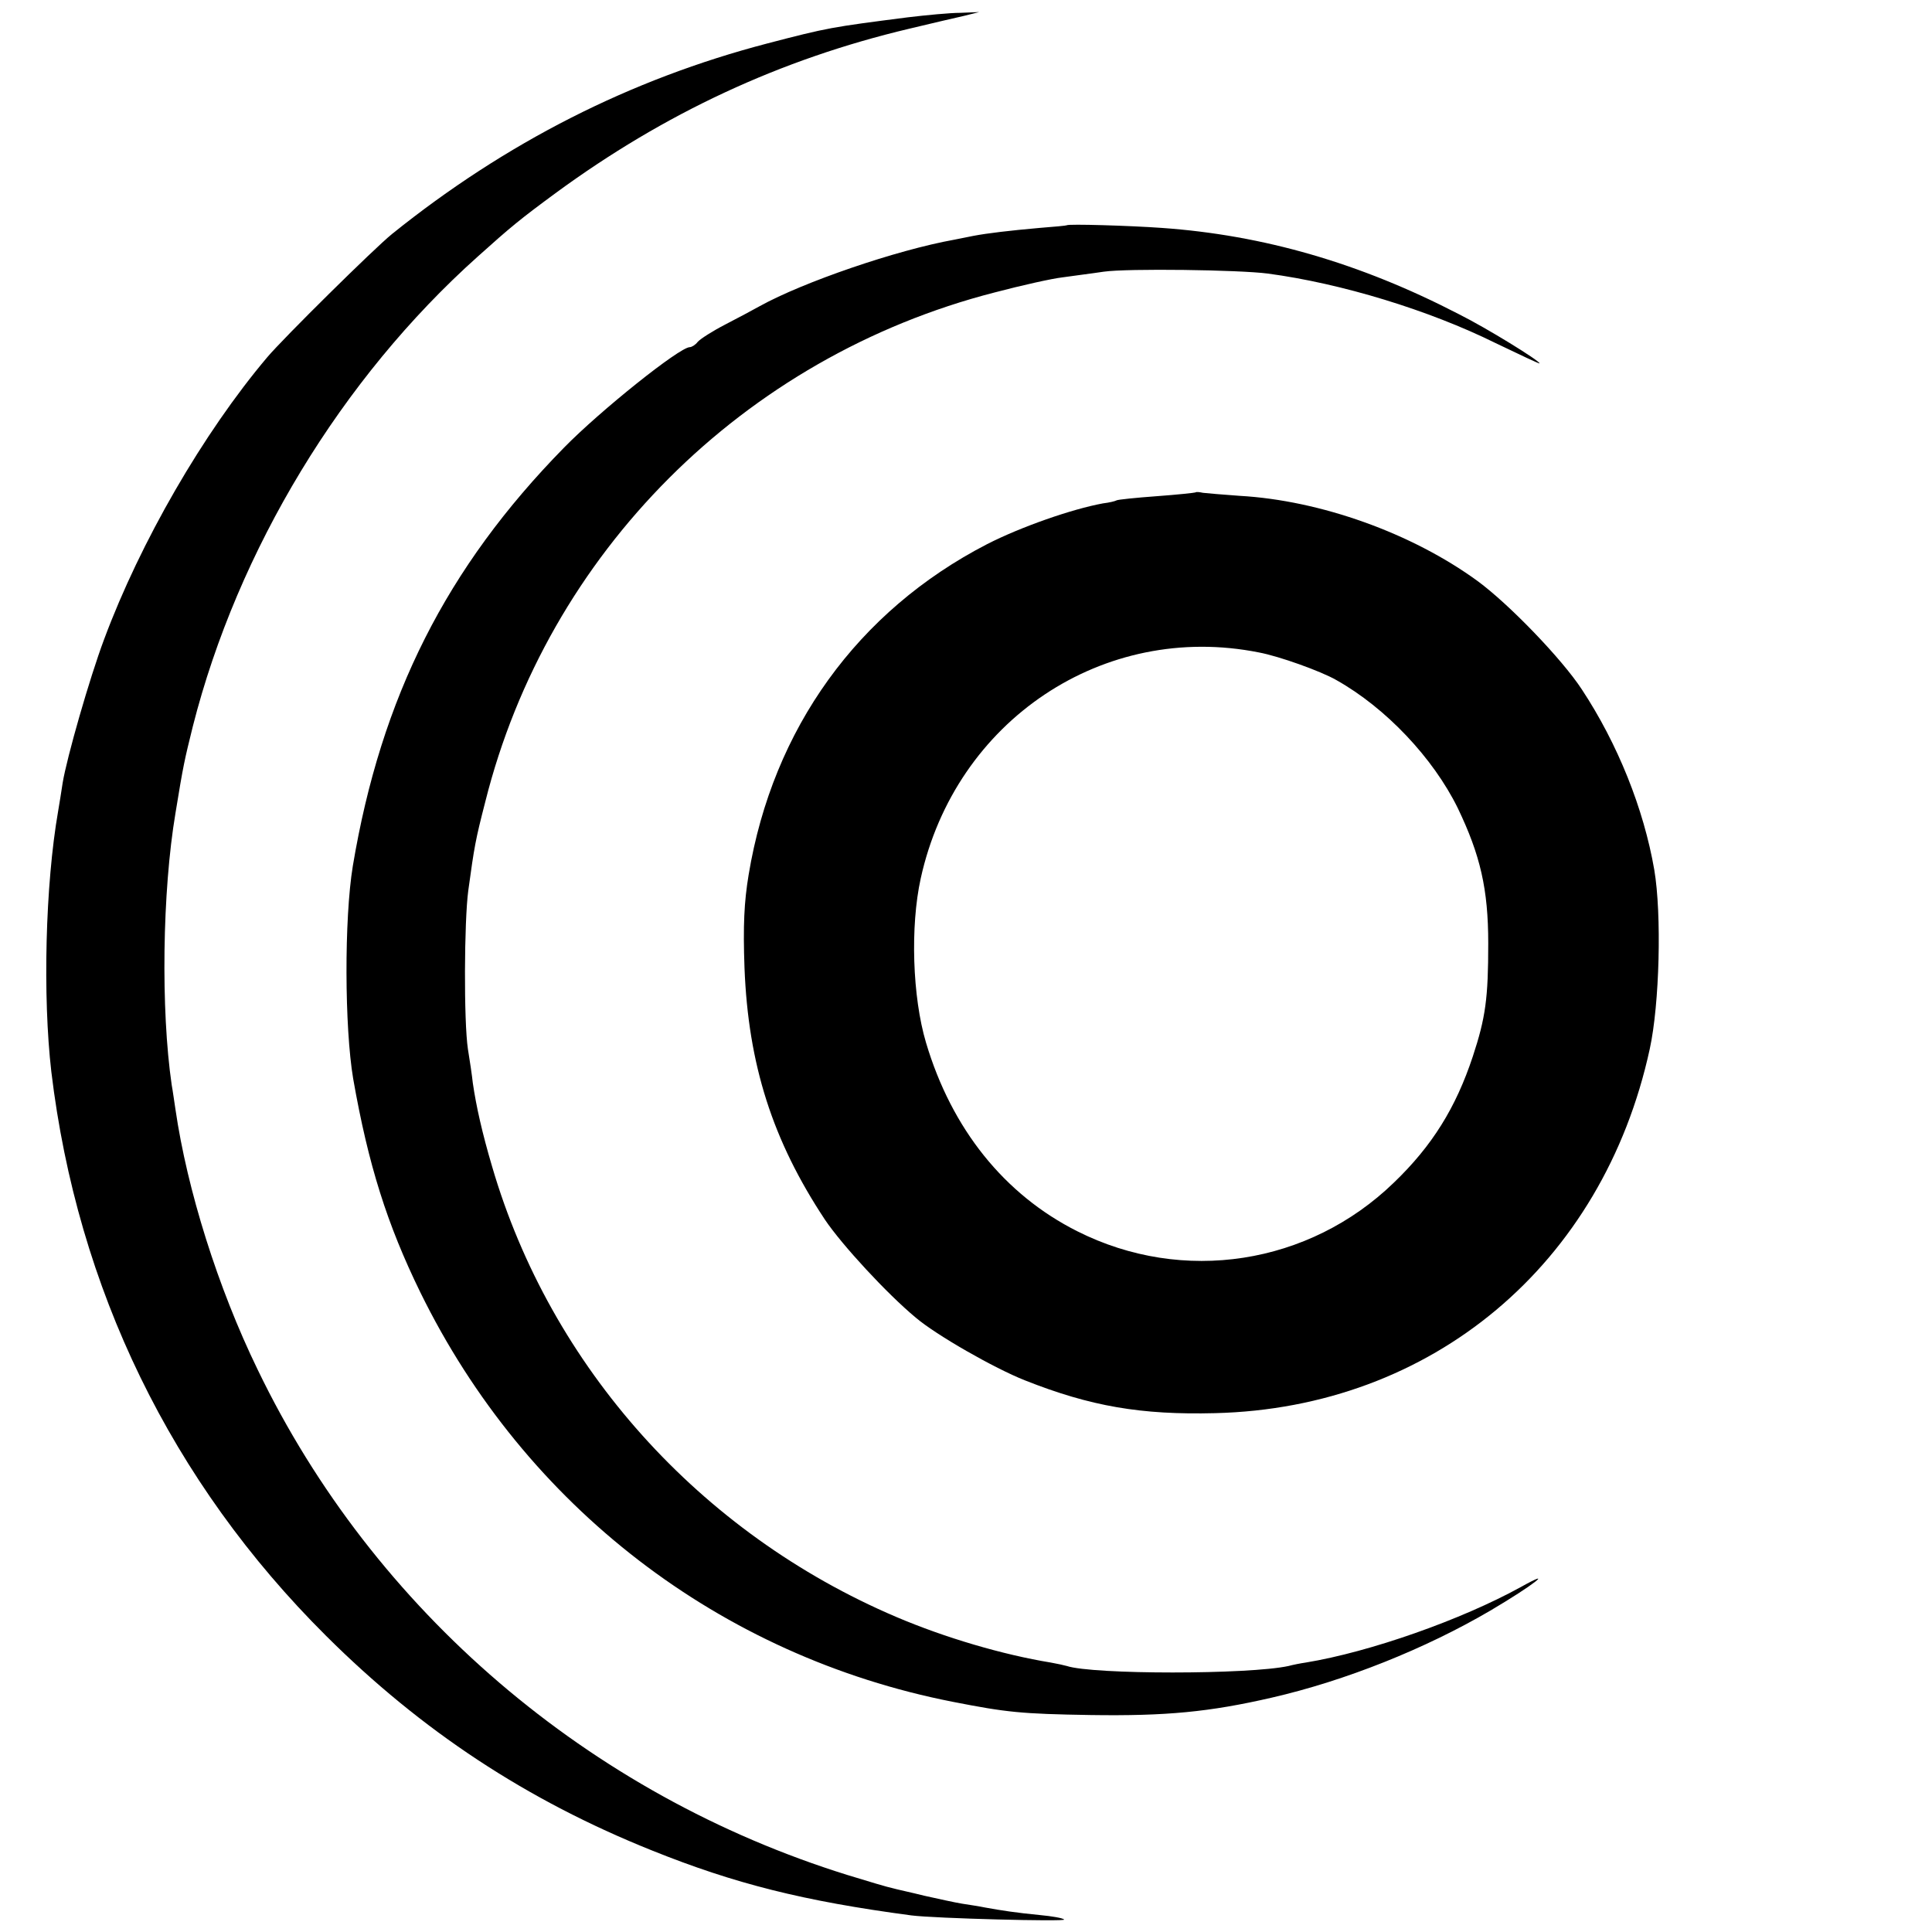
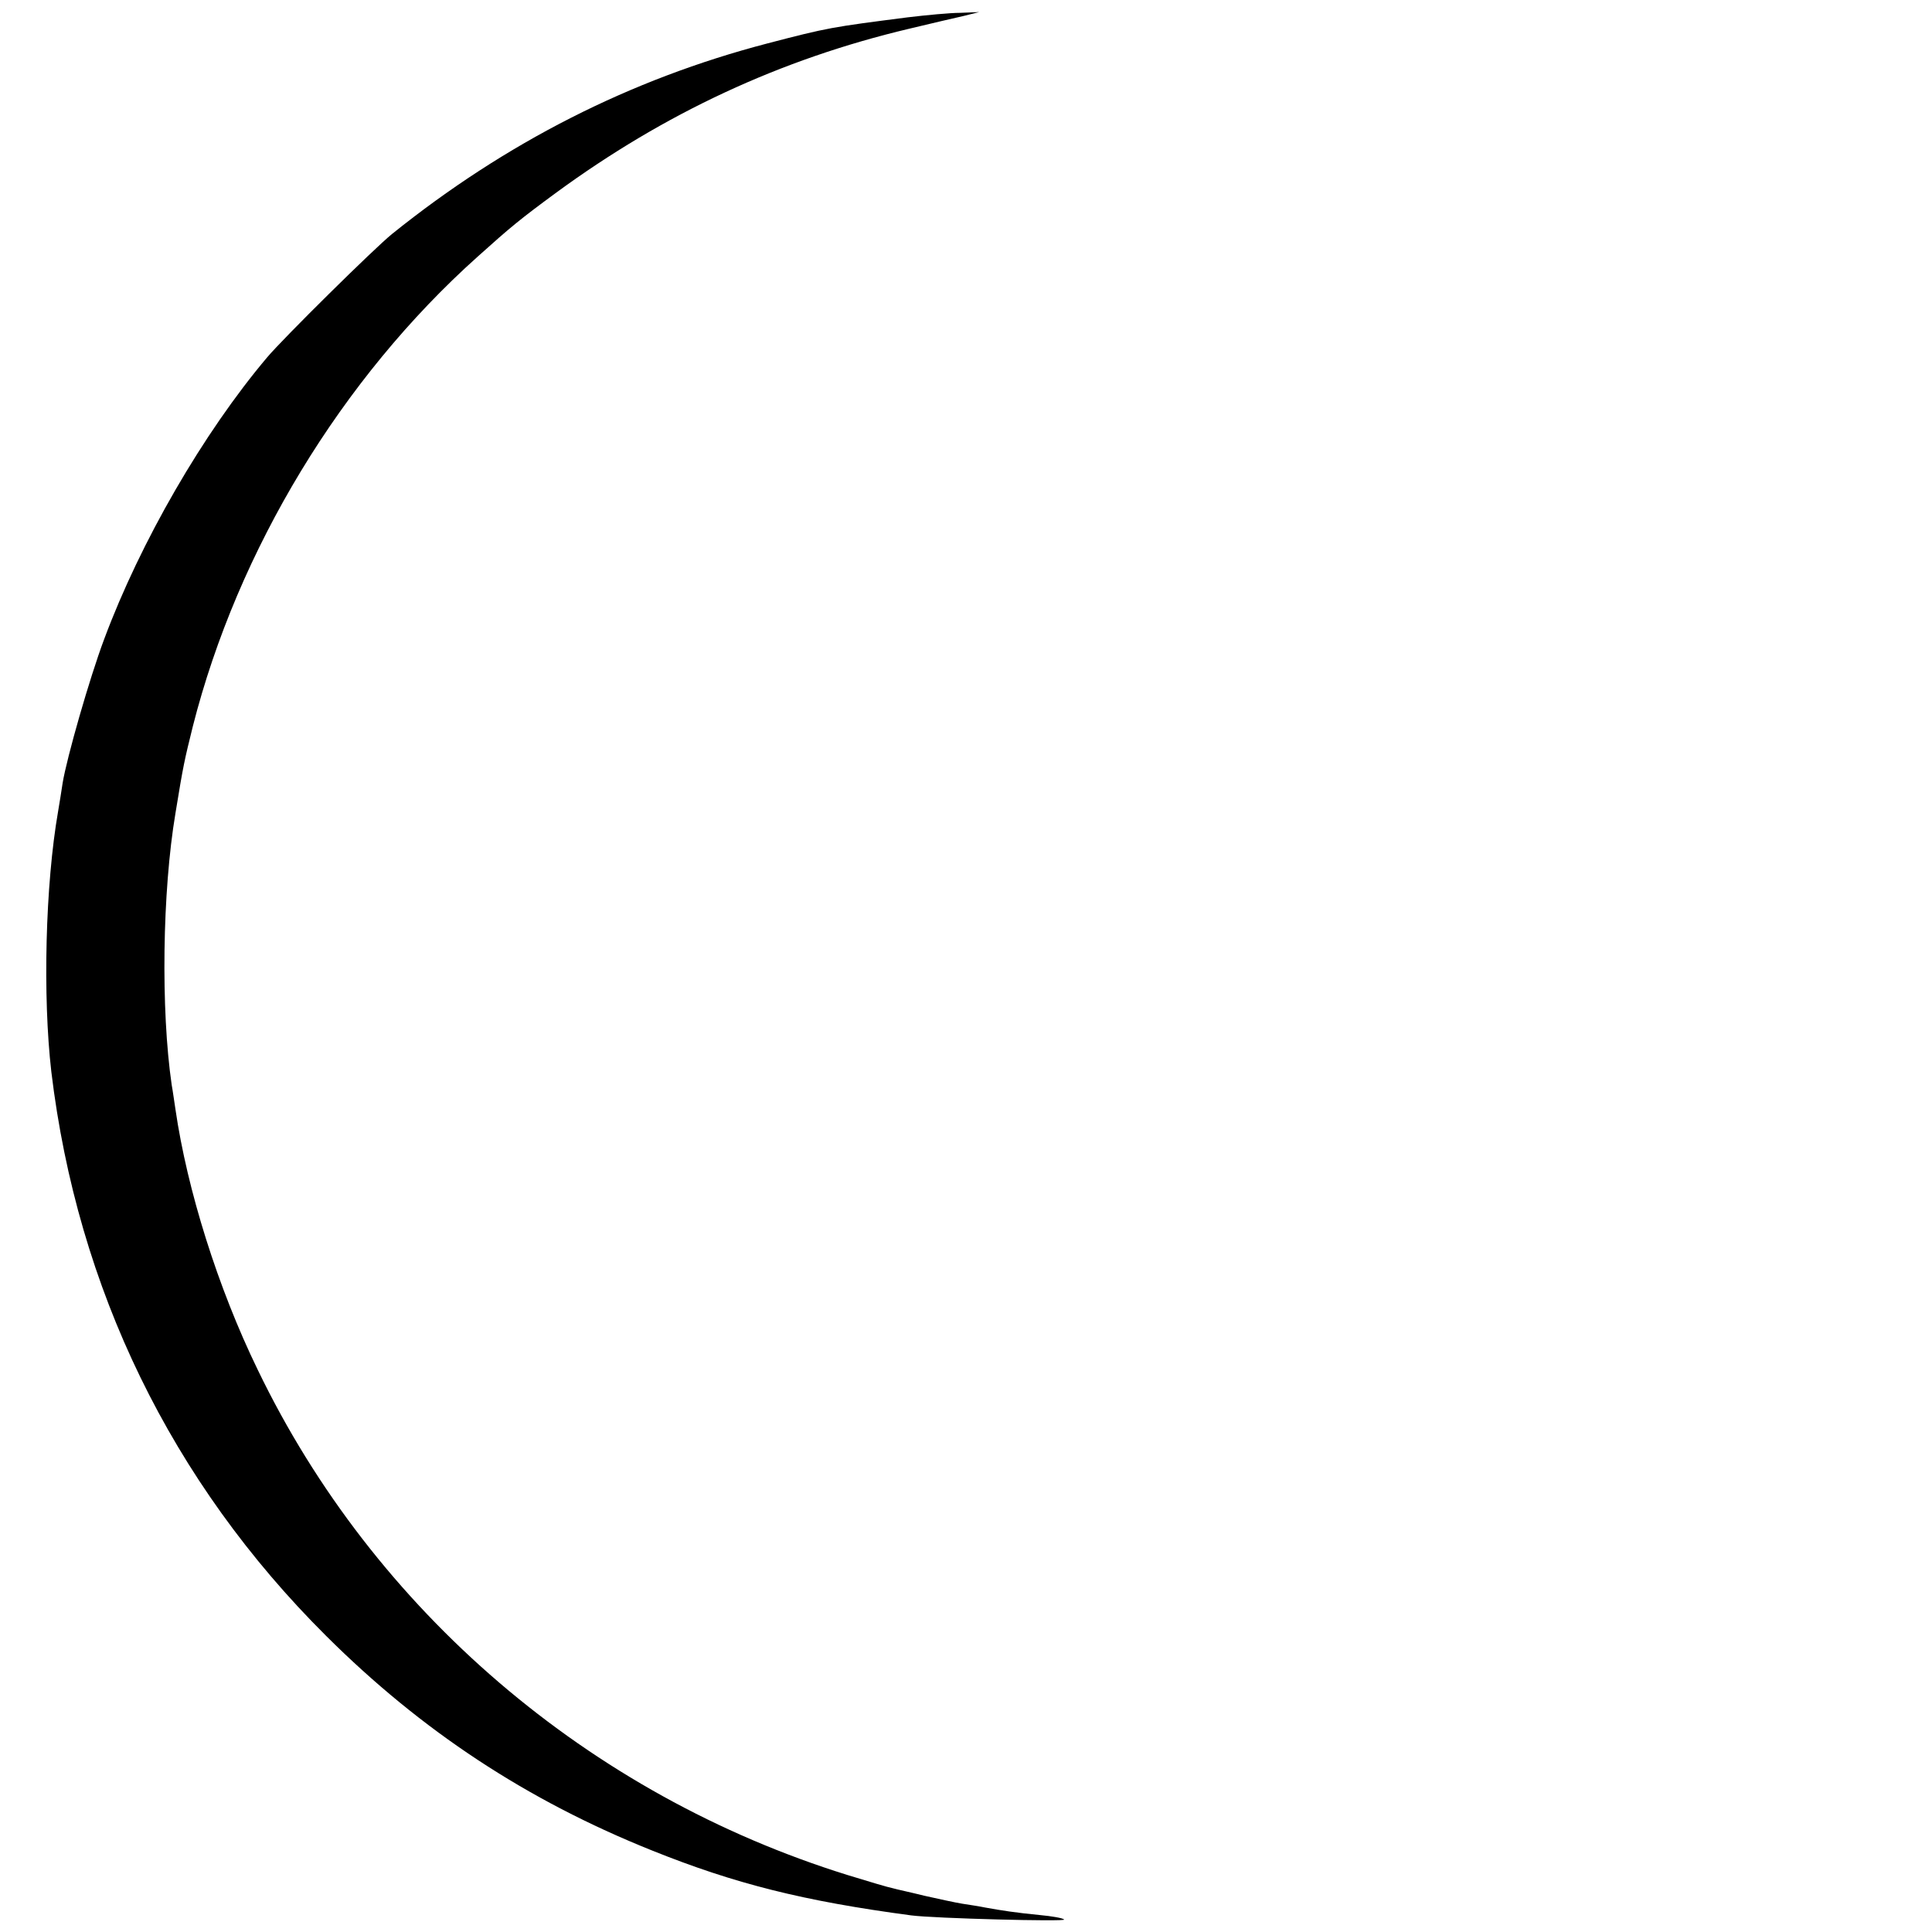
<svg xmlns="http://www.w3.org/2000/svg" version="1.0" width="512pt" height="512pt" viewBox="0 0 512 512" preserveAspectRatio="xMidYMid meet">
  <g transform="translate(0,512) scale(0.1,-0.1)" fill="#000000" stroke="none">
    <path d="M2405 5074 c-202 -26 -210 -27 -371 -69 -364 -95 -694 -263 -995 -505 -47 -38 -288 -276 -331 -327 -169 -200 -336 -489 -432 -747 -39 -104 -99 -314 -110 -381 -3 -22 -9 -56 -12 -75 -34 -195 -41 -491 -18 -690 69 -575 318 -1087 728 -1495 253 -252 532 -436 864 -569 219 -88 401 -134 687 -172 61 -8 411 -17 405 -11 -3 4 -33 9 -65 12 -62 6 -101 12 -145 20 -14 3 -41 7 -60 10 -19 3 -64 13 -100 21 -36 9 -74 17 -84 20 -11 2 -65 18 -120 35 -685 213 -1255 700 -1563 1339 -106 218 -187 477 -218 690 -3 19 -7 49 -10 65 -29 199 -25 512 10 720 21 129 24 141 46 230 119 468 394 922 755 1245 88 79 111 98 206 168 289 212 596 355 938 436 58 14 123 29 145 34 l40 10 -50 -2 c-27 0 -90 -6 -140 -12z" />
-     <path d="M2827 4523 c-1 -1 -33 -4 -72 -7 -79 -7 -138 -14 -175 -21 -14 -3 -36 -7 -50 -10 -156 -28 -402 -113 -516 -176 -18 -10 -59 -32 -92 -49 -33 -17 -66 -38 -73 -46 -6 -8 -16 -14 -21 -14 -27 0 -237 -168 -333 -266 -312 -318 -485 -661 -560 -1109 -23 -140 -22 -428 1 -564 40 -228 90 -386 178 -566 278 -567 794 -964 1411 -1085 143 -28 181 -32 365 -35 200 -3 315 8 480 46 196 45 408 130 580 231 112 66 175 115 80 62 -156 -86 -399 -172 -570 -200 -14 -2 -34 -6 -45 -9 -105 -23 -519 -23 -588 0 -7 2 -25 6 -42 9 -128 21 -281 66 -410 121 -521 222 -916 663 -1071 1194 -26 88 -42 159 -51 221 -2 19 -8 60 -13 90 -11 73 -10 338 1 420 16 117 19 134 45 235 165 659 684 1179 1350 1350 72 19 153 37 180 40 27 4 76 10 109 15 63 9 359 5 435 -5 195 -26 427 -97 603 -184 65 -31 117 -56 117 -54 0 7 -139 93 -215 131 -261 135 -517 209 -786 228 -83 6 -249 11 -252 7z" />
-     <path d="M3168 3815 c-2 -1 -48 -6 -103 -10 -55 -4 -103 -9 -106 -11 -3 -2 -19 -6 -36 -8 -82 -15 -217 -62 -307 -108 -343 -177 -568 -489 -632 -876 -12 -72 -15 -135 -11 -247 10 -256 74 -457 213 -667 45 -67 165 -197 241 -260 54 -46 208 -134 289 -166 174 -69 308 -92 504 -87 575 14 1028 394 1152 965 26 119 32 357 12 475 -28 162 -97 334 -192 478 -53 81 -193 226 -276 287 -174 127 -417 214 -631 226 -44 3 -88 7 -97 8 -9 2 -18 3 -20 1z m168 -424 c54 -10 165 -50 205 -73 132 -74 257 -207 322 -339 60 -125 81 -215 81 -359 0 -145 -7 -197 -41 -300 -45 -136 -108 -237 -209 -334 -225 -218 -559 -270 -839 -129 -193 97 -333 271 -401 500 -36 121 -42 308 -14 435 92 419 485 681 896 599z" />
  </g>
</svg>